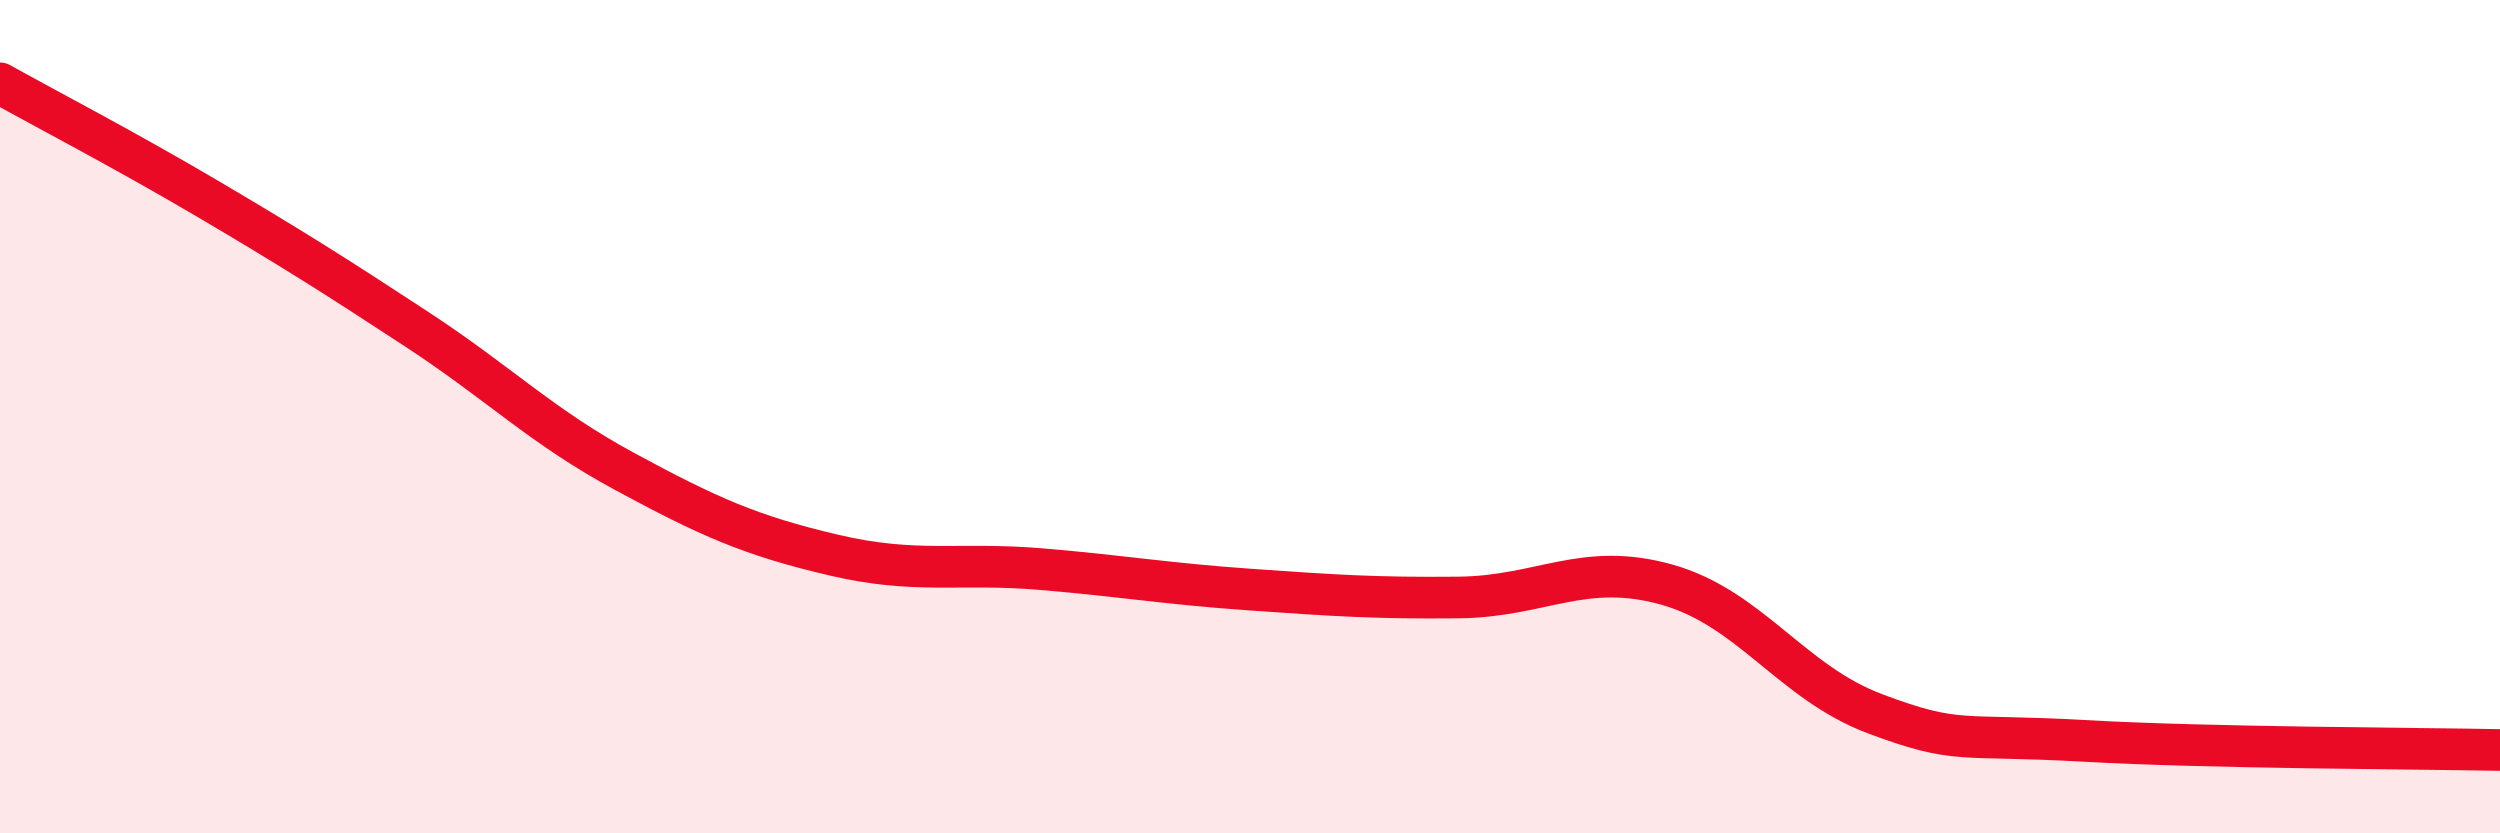
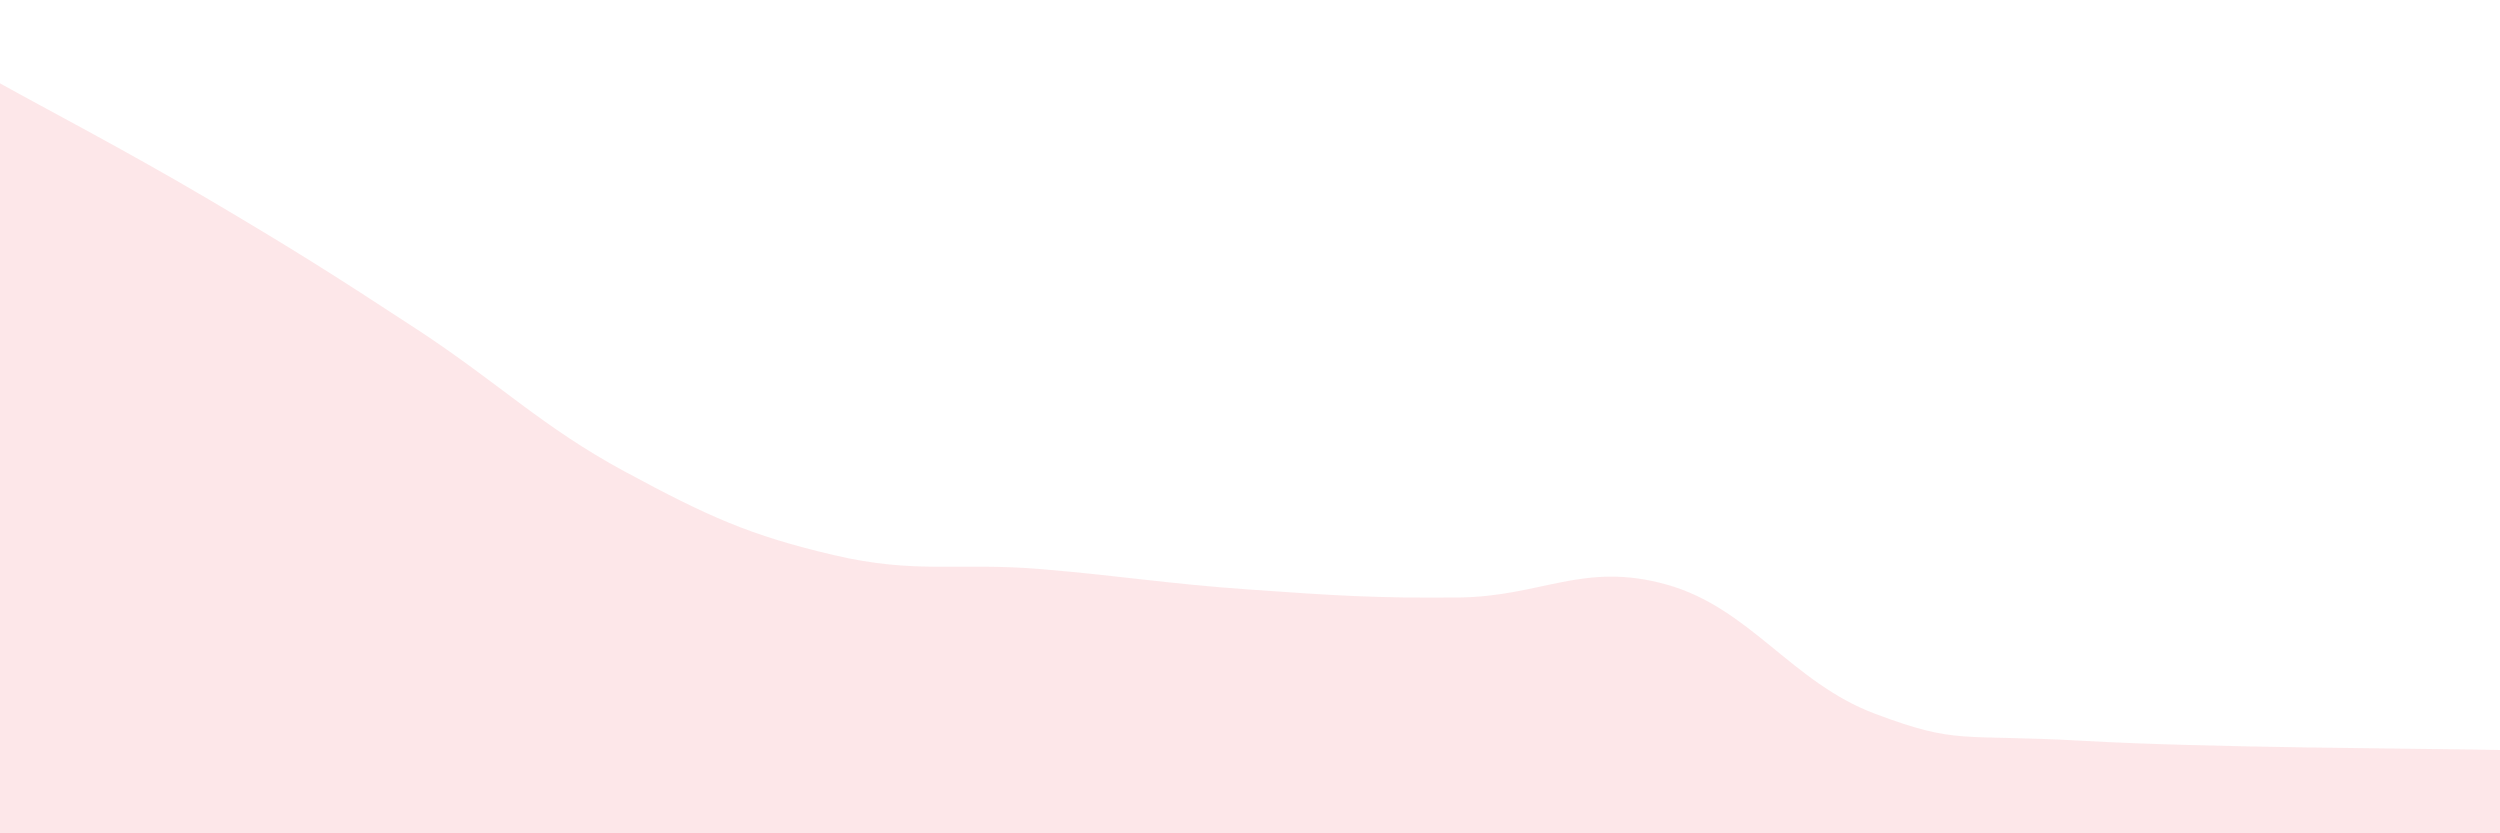
<svg xmlns="http://www.w3.org/2000/svg" width="60" height="20" viewBox="0 0 60 20">
  <path d="M 0,2 C 1,2.56 3,3.6 5,4.78 C 7,5.96 8,6.59 10,7.9 C 12,9.21 13,10.24 15,11.32 C 17,12.4 18,12.85 20,13.32 C 22,13.79 23,13.49 25,13.66 C 27,13.83 28,14.01 30,14.15 C 32,14.29 33,14.36 35,14.34 C 37,14.32 38,13.47 40,14.03 C 42,14.59 43,16.38 45,17.13 C 47,17.88 47,17.61 50,17.78 C 53,17.95 58,17.96 60,18L60 20L0 20Z" fill="#EB0A25" opacity="0.1" stroke-linecap="round" stroke-linejoin="round" />
-   <path d="M 0,2 C 1,2.56 3,3.6 5,4.78 C 7,5.96 8,6.59 10,7.9 C 12,9.21 13,10.24 15,11.32 C 17,12.4 18,12.85 20,13.32 C 22,13.79 23,13.49 25,13.66 C 27,13.83 28,14.01 30,14.15 C 32,14.29 33,14.36 35,14.34 C 37,14.32 38,13.47 40,14.03 C 42,14.59 43,16.38 45,17.13 C 47,17.88 47,17.61 50,17.78 C 53,17.95 58,17.96 60,18" stroke="#EB0A25" stroke-width="1" fill="none" stroke-linecap="round" stroke-linejoin="round" />
</svg>